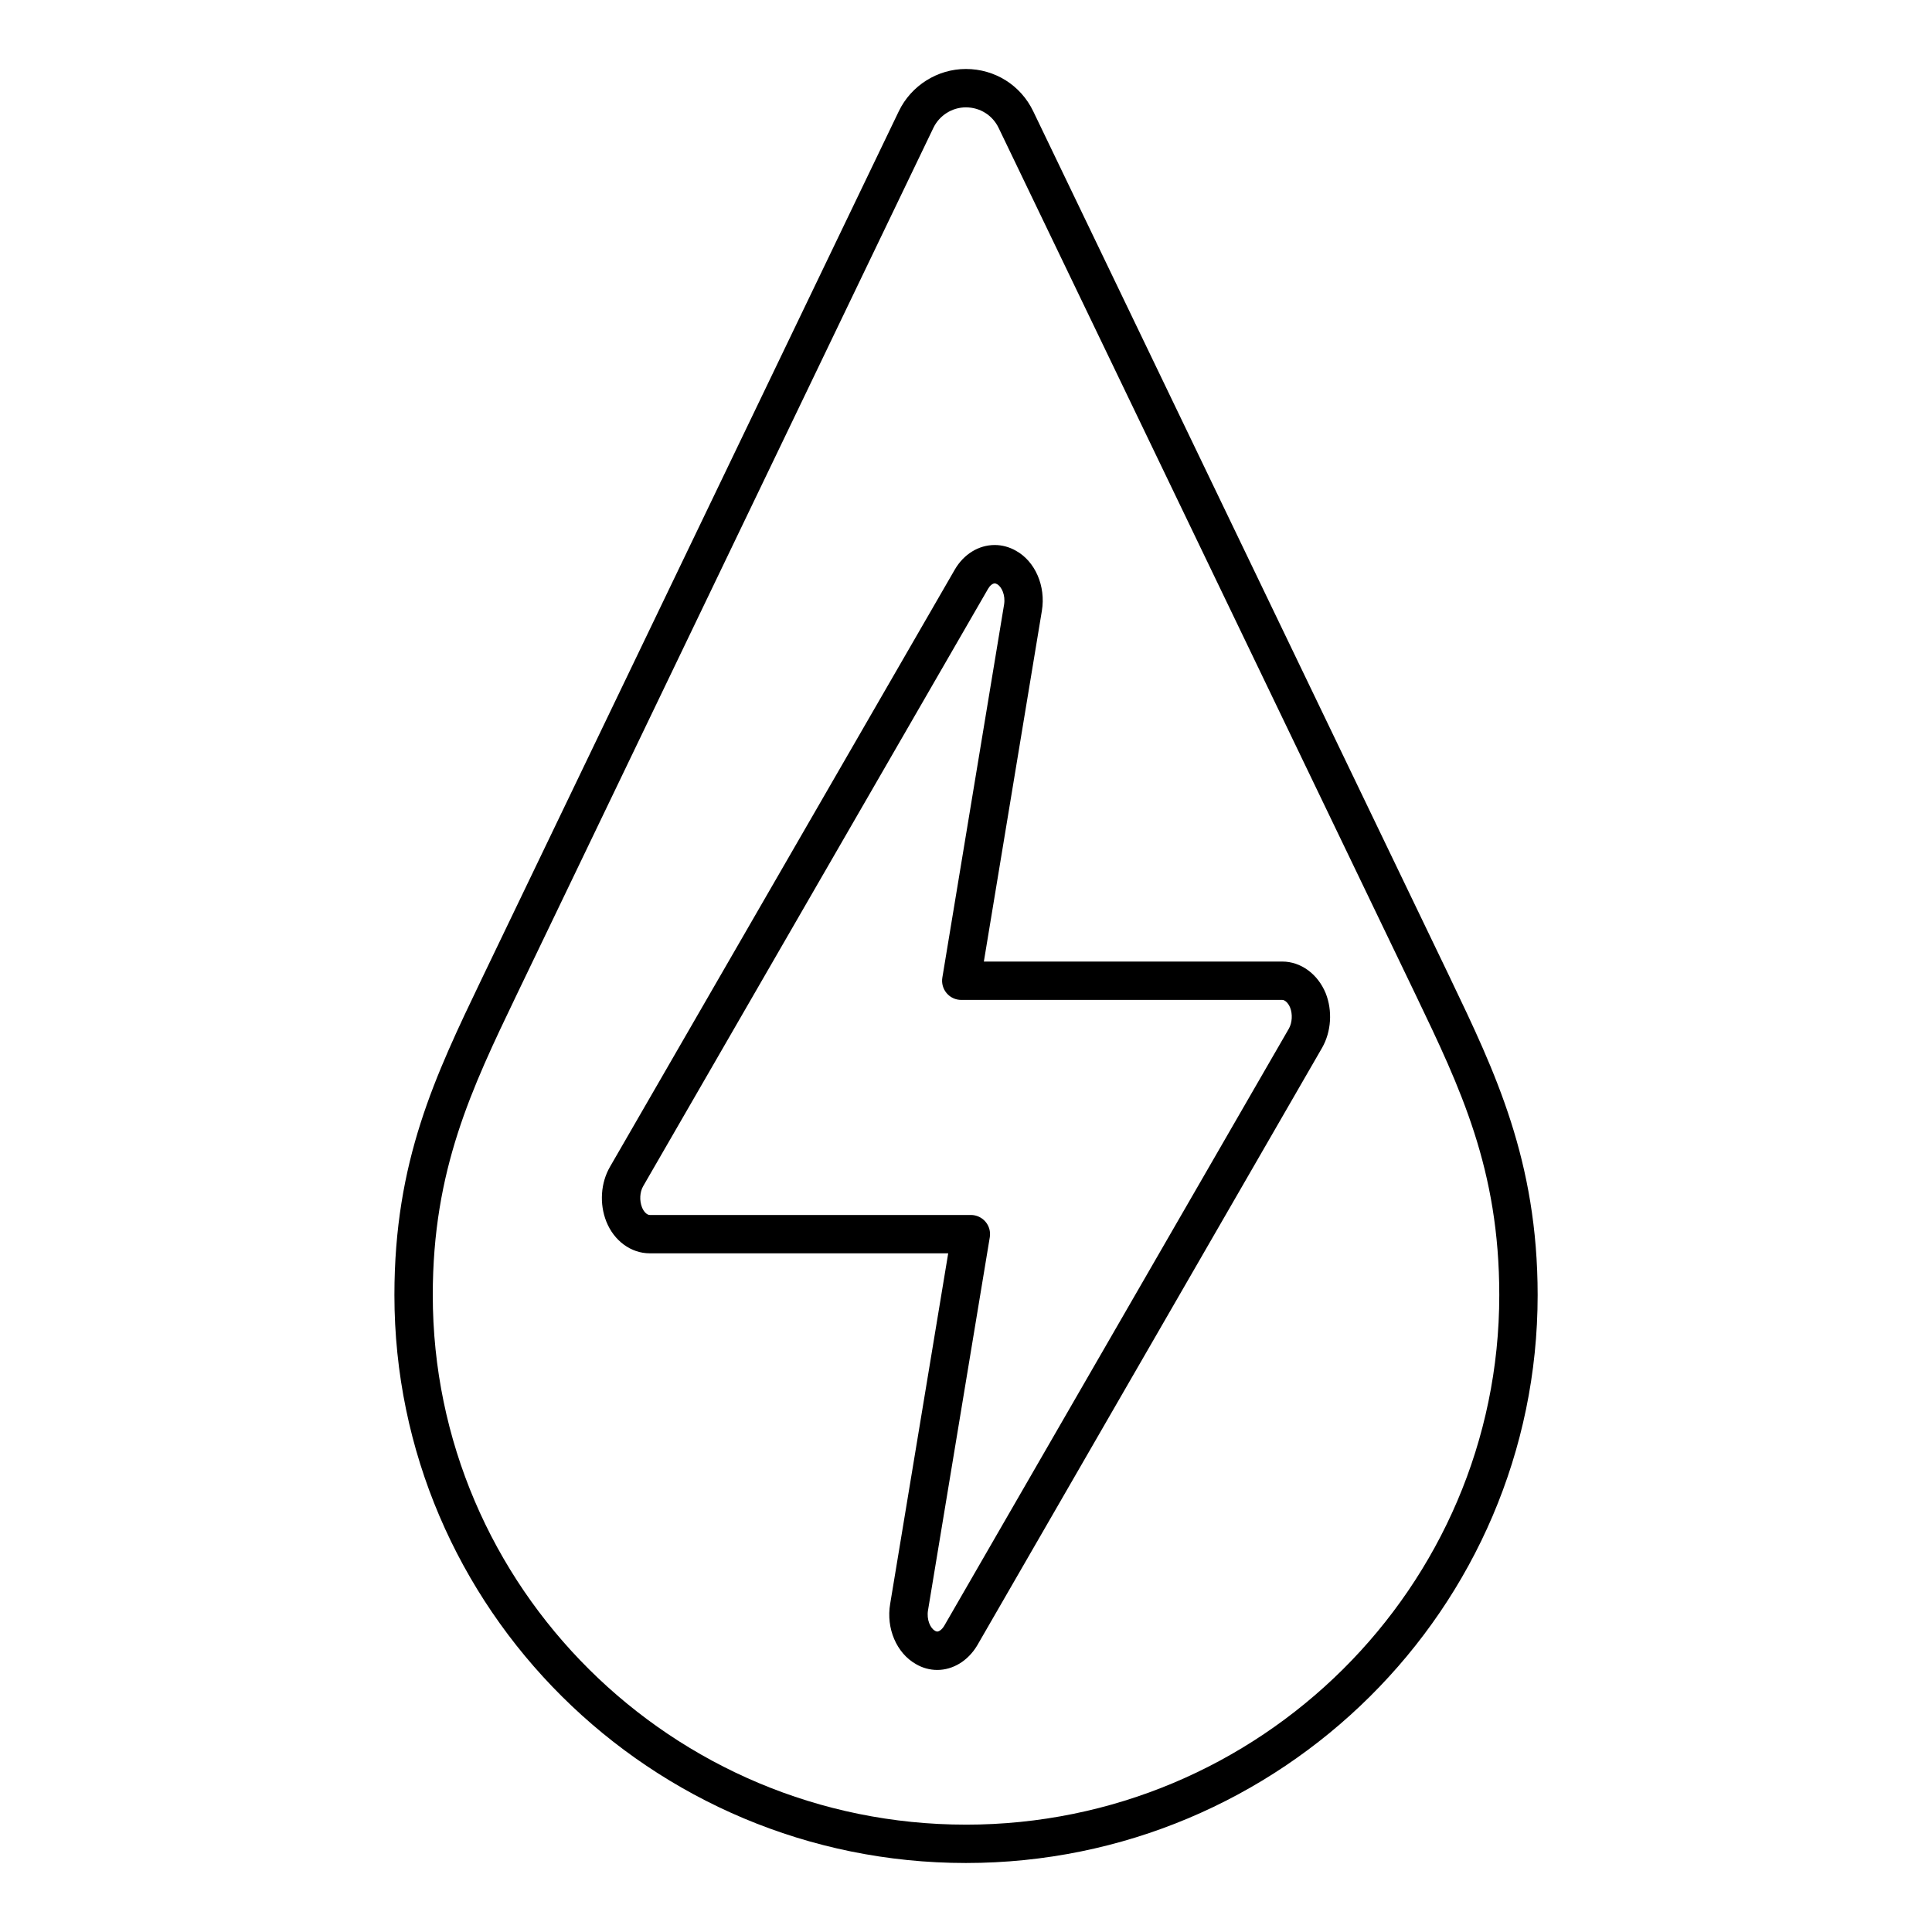
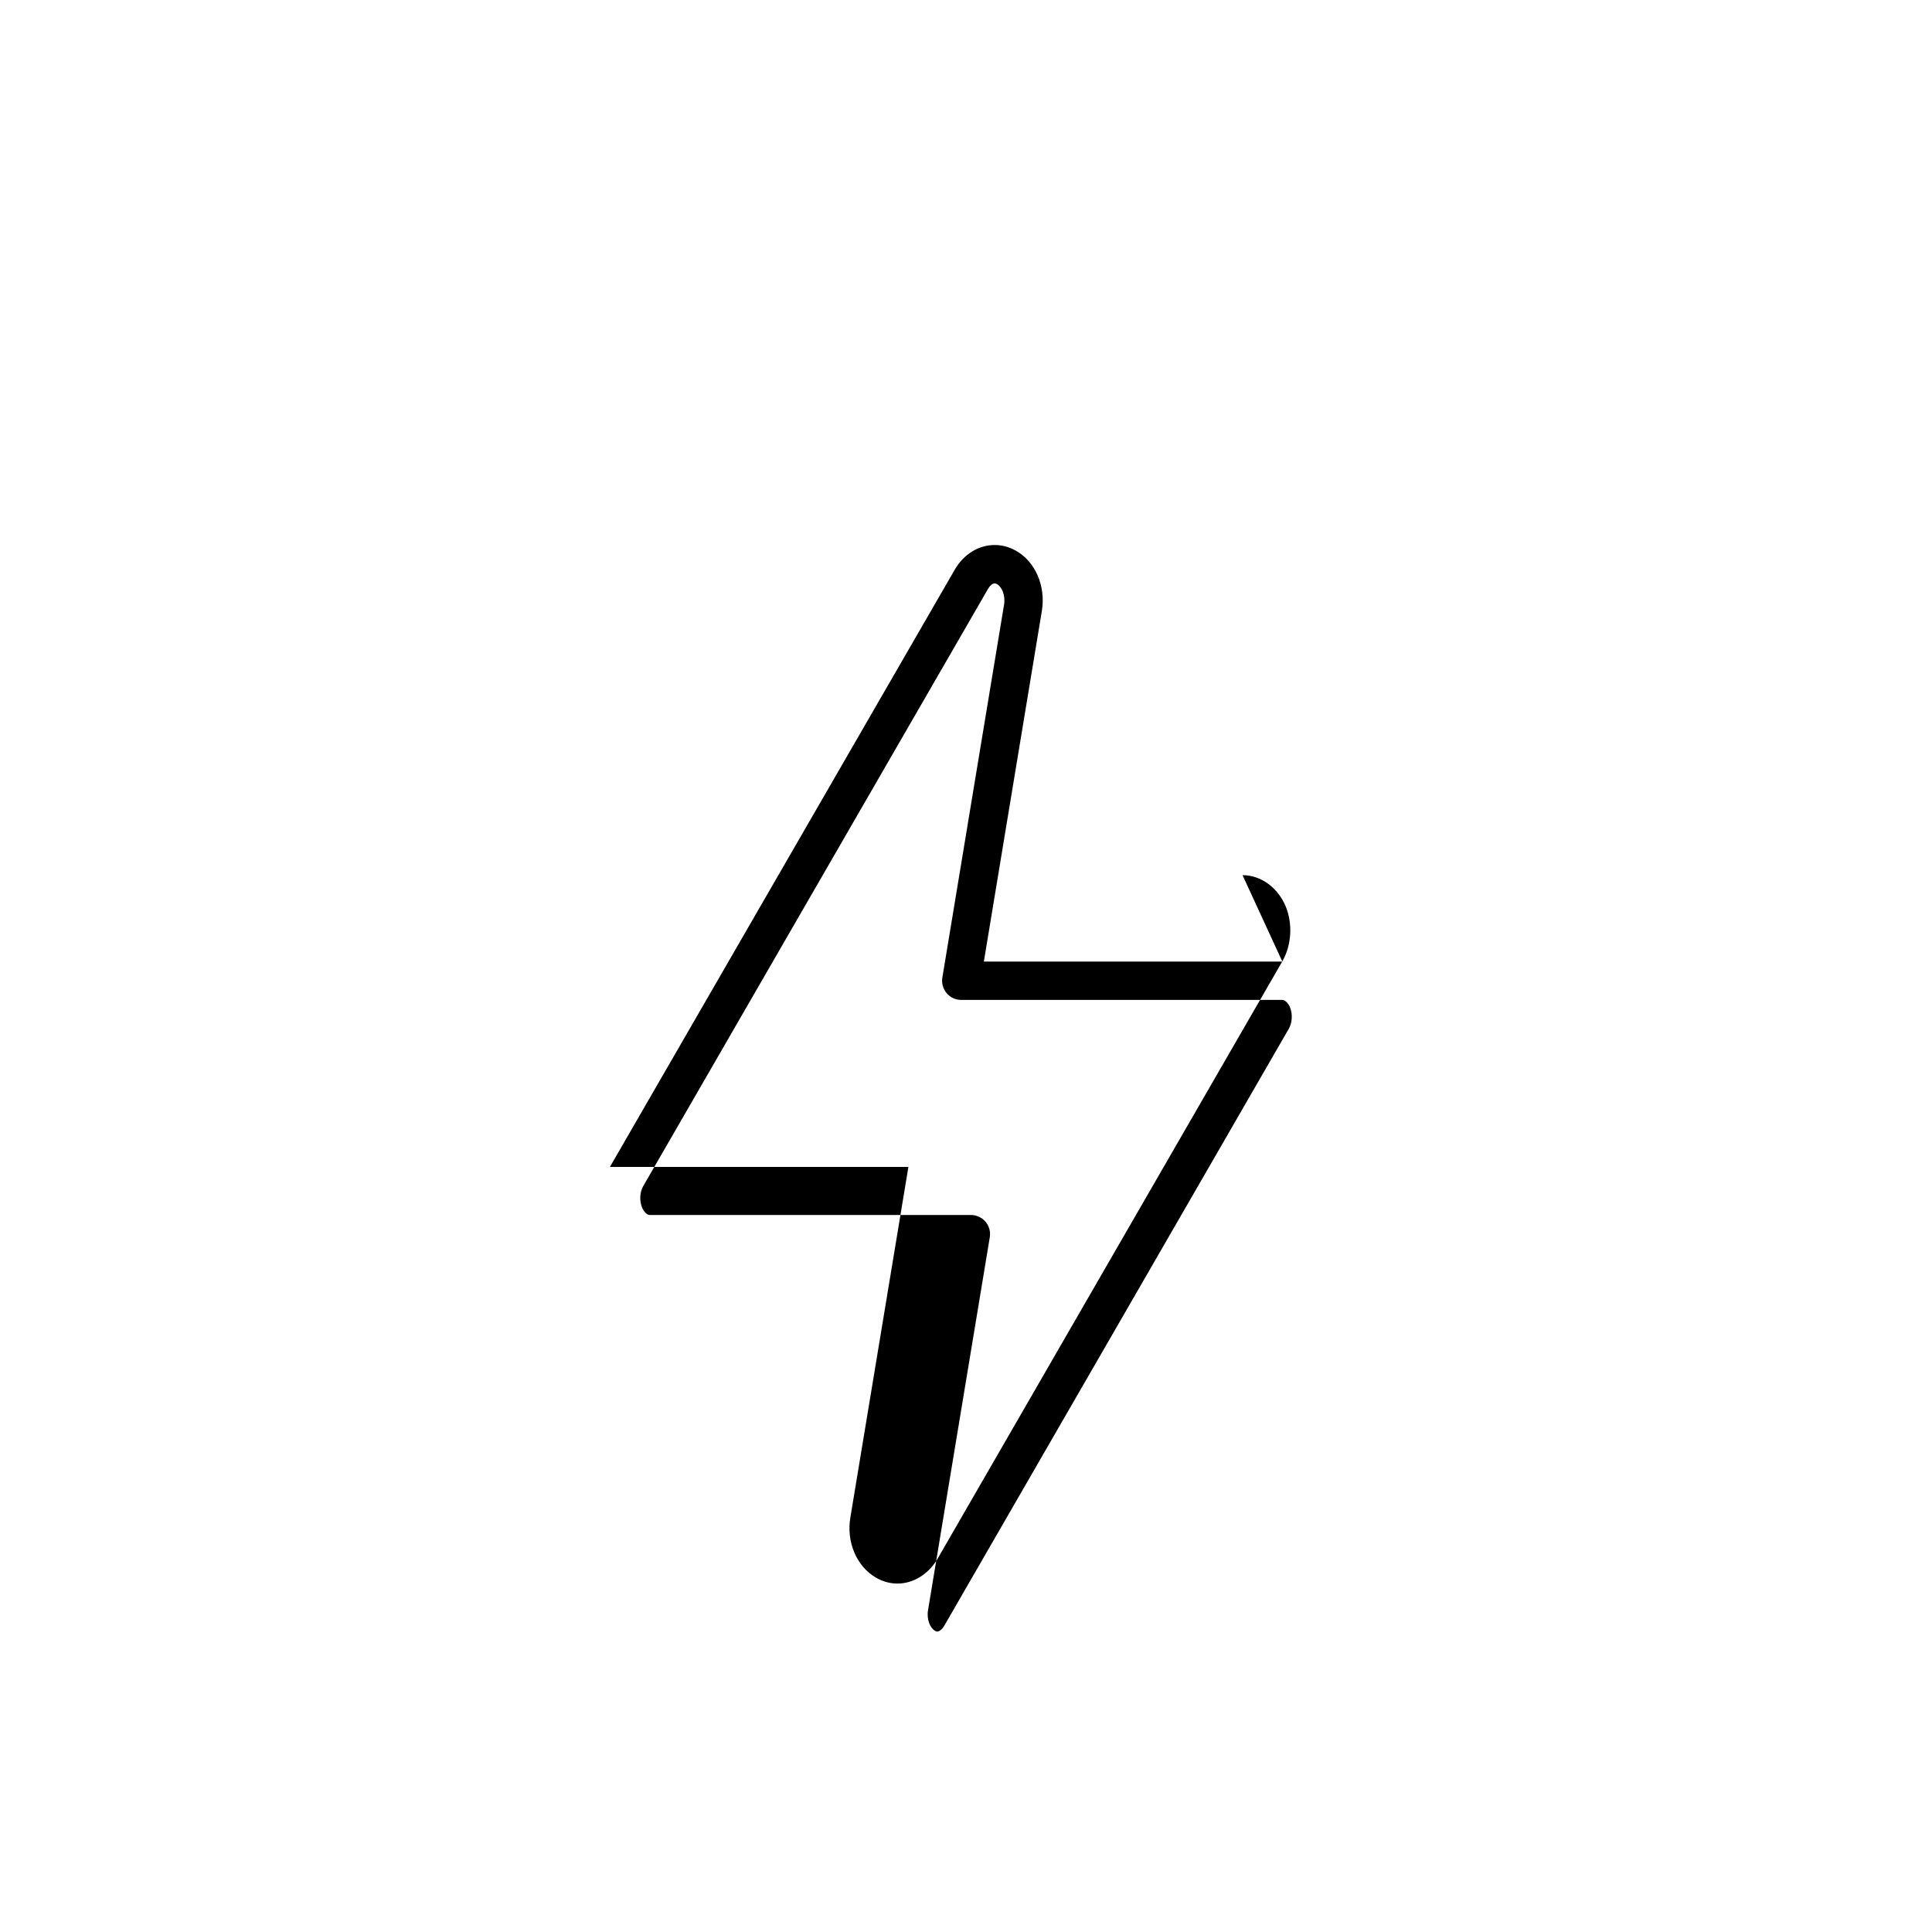
<svg xmlns="http://www.w3.org/2000/svg" fill="#000000" width="800px" height="800px" version="1.1" viewBox="144 144 512 512">
  <g>
-     <path d="m528.34 403.25-110.52-229.75c-3.316-6.922-10.168-11.219-17.859-11.219-7.531 0-14.504 4.402-17.773 11.211l-110.45 229.76c-12.461 25.973-23.215 48.406-23.215 83.953 0 82.992 67.934 150.51 151.44 150.51 83.551 0 151.53-67.516 151.53-150.51-0.012-35.68-11.262-59.129-23.16-83.953zm-128.38 224.3c-77.898 0-141.27-62.961-141.27-140.34 0-33.242 10.293-54.703 22.219-79.555l110.44-229.75c1.586-3.316 4.969-5.453 8.609-5.453 3.754 0 7.078 2.09 8.695 5.457l110.52 229.75c11.887 24.781 22.152 46.18 22.152 79.555 0.004 77.375-63.414 140.34-141.36 140.34z" />
-     <path d="m483.83 398.82h-79.098l15.375-92.953c1.082-6.551-1.785-13.113-6.887-15.922-1.738-0.988-3.672-1.512-5.606-1.512-4.254 0-8.191 2.418-10.566 6.484l-91.414 158.33c-2.445 4.238-2.812 9.773-0.957 14.461 2.035 5.129 6.551 8.434 11.504 8.434h79.102l-15.375 92.871c-1.125 6.523 1.688 13.094 6.836 15.996 1.715 1.008 3.656 1.543 5.637 1.543 4.16 0 8.098-2.394 10.531-6.402 0.016-0.031 0.039-0.066 0.059-0.102l91.43-158.43c2.402-4.258 2.762-9.766 0.918-14.41-2.094-5.094-6.598-8.387-11.488-8.387zm1.742 17.762-91.375 158.33c-0.629 1.012-1.367 1.465-1.812 1.465-0.121 0-0.316-0.039-0.484-0.133-0.051-0.035-0.098-0.059-0.141-0.09-1.211-0.672-2.254-2.934-1.82-5.453l16.363-98.812c0.246-1.477-0.172-2.984-1.137-4.117-0.969-1.137-2.387-1.793-3.879-1.793h-85.098c-0.734 0-1.578-0.828-2.051-2.016-0.715-1.805-0.59-4.07 0.312-5.621l91.402-158.31c0.5-0.863 1.188-1.422 1.77-1.422 0.168 0 0.352 0.055 0.629 0.211 1.199 0.66 2.246 2.91 1.84 5.391l-16.359 98.863c-0.246 1.473 0.172 2.984 1.137 4.121 0.961 1.145 2.383 1.793 3.875 1.793h85.094c0.609 0 1.523 0.711 2.055 2.023 0.695 1.758 0.551 4.012-0.32 5.57z" />
+     <path d="m483.83 398.82h-79.098l15.375-92.953c1.082-6.551-1.785-13.113-6.887-15.922-1.738-0.988-3.672-1.512-5.606-1.512-4.254 0-8.191 2.418-10.566 6.484l-91.414 158.33h79.102l-15.375 92.871c-1.125 6.523 1.688 13.094 6.836 15.996 1.715 1.008 3.656 1.543 5.637 1.543 4.16 0 8.098-2.394 10.531-6.402 0.016-0.031 0.039-0.066 0.059-0.102l91.43-158.43c2.402-4.258 2.762-9.766 0.918-14.41-2.094-5.094-6.598-8.387-11.488-8.387zm1.742 17.762-91.375 158.33c-0.629 1.012-1.367 1.465-1.812 1.465-0.121 0-0.316-0.039-0.484-0.133-0.051-0.035-0.098-0.059-0.141-0.09-1.211-0.672-2.254-2.934-1.82-5.453l16.363-98.812c0.246-1.477-0.172-2.984-1.137-4.117-0.969-1.137-2.387-1.793-3.879-1.793h-85.098c-0.734 0-1.578-0.828-2.051-2.016-0.715-1.805-0.59-4.07 0.312-5.621l91.402-158.31c0.5-0.863 1.188-1.422 1.77-1.422 0.168 0 0.352 0.055 0.629 0.211 1.199 0.66 2.246 2.91 1.84 5.391l-16.359 98.863c-0.246 1.473 0.172 2.984 1.137 4.121 0.961 1.145 2.383 1.793 3.875 1.793h85.094c0.609 0 1.523 0.711 2.055 2.023 0.695 1.758 0.551 4.012-0.32 5.57z" />
  </g>
</svg>